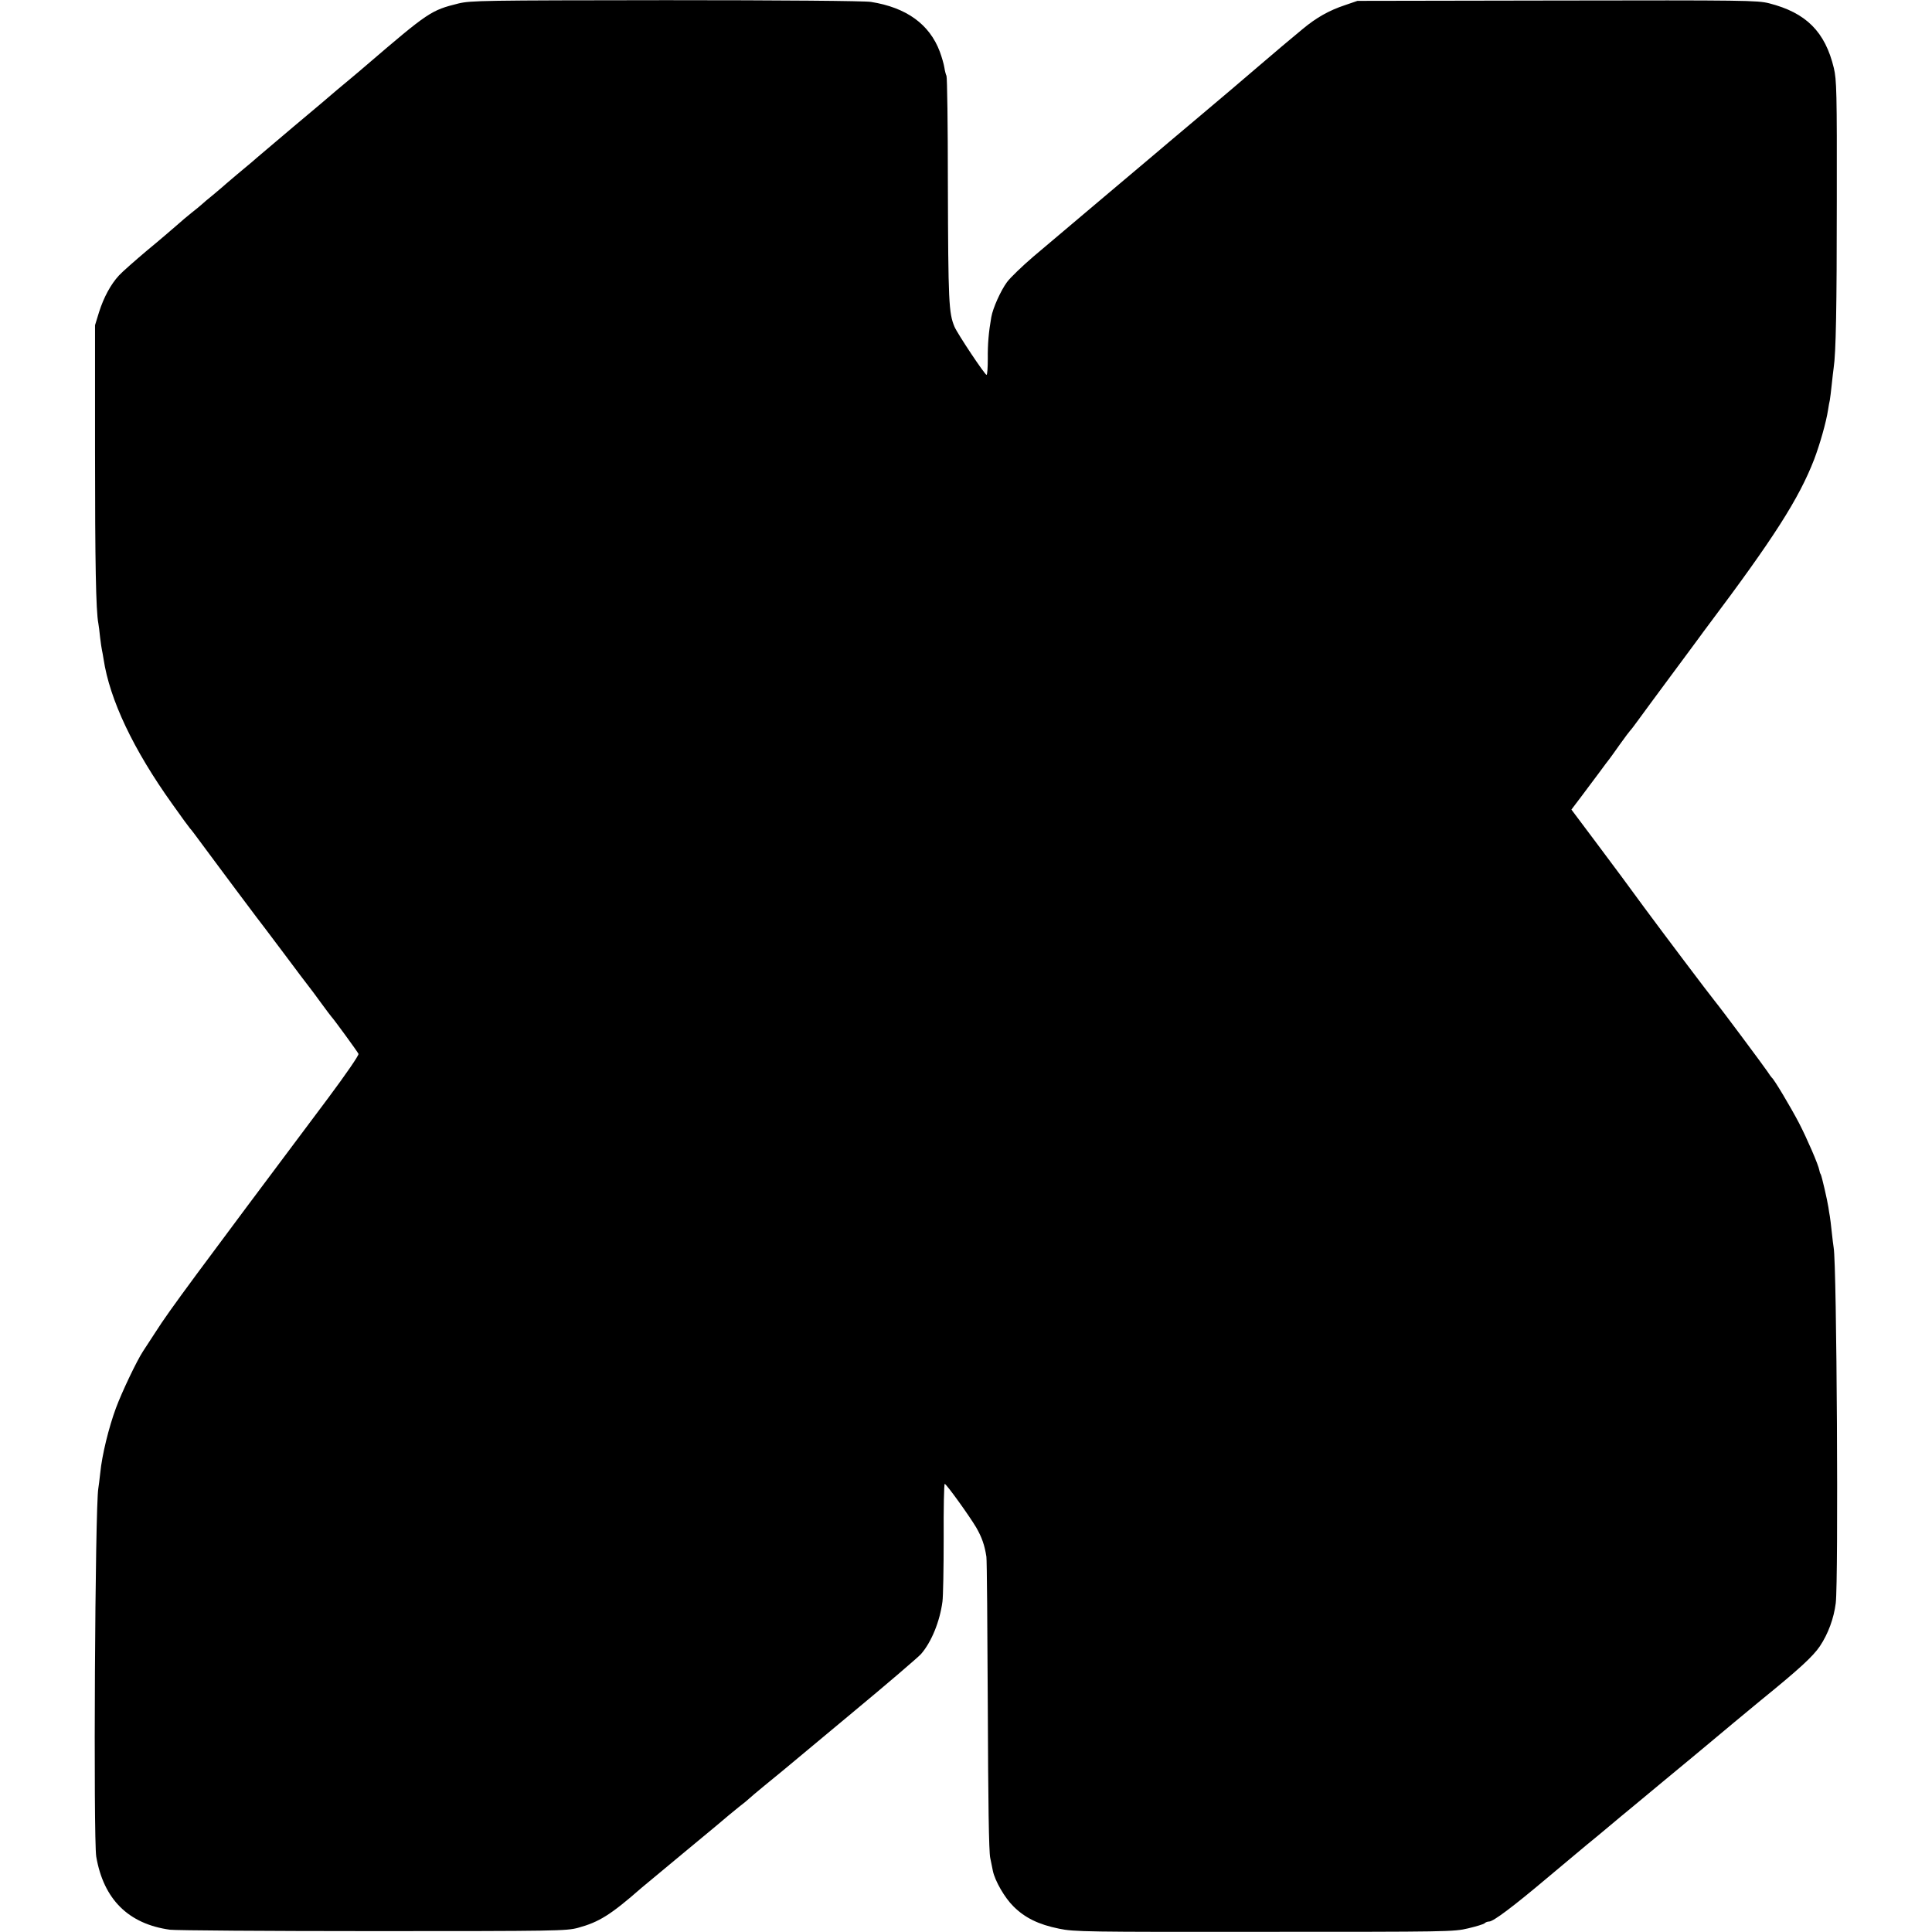
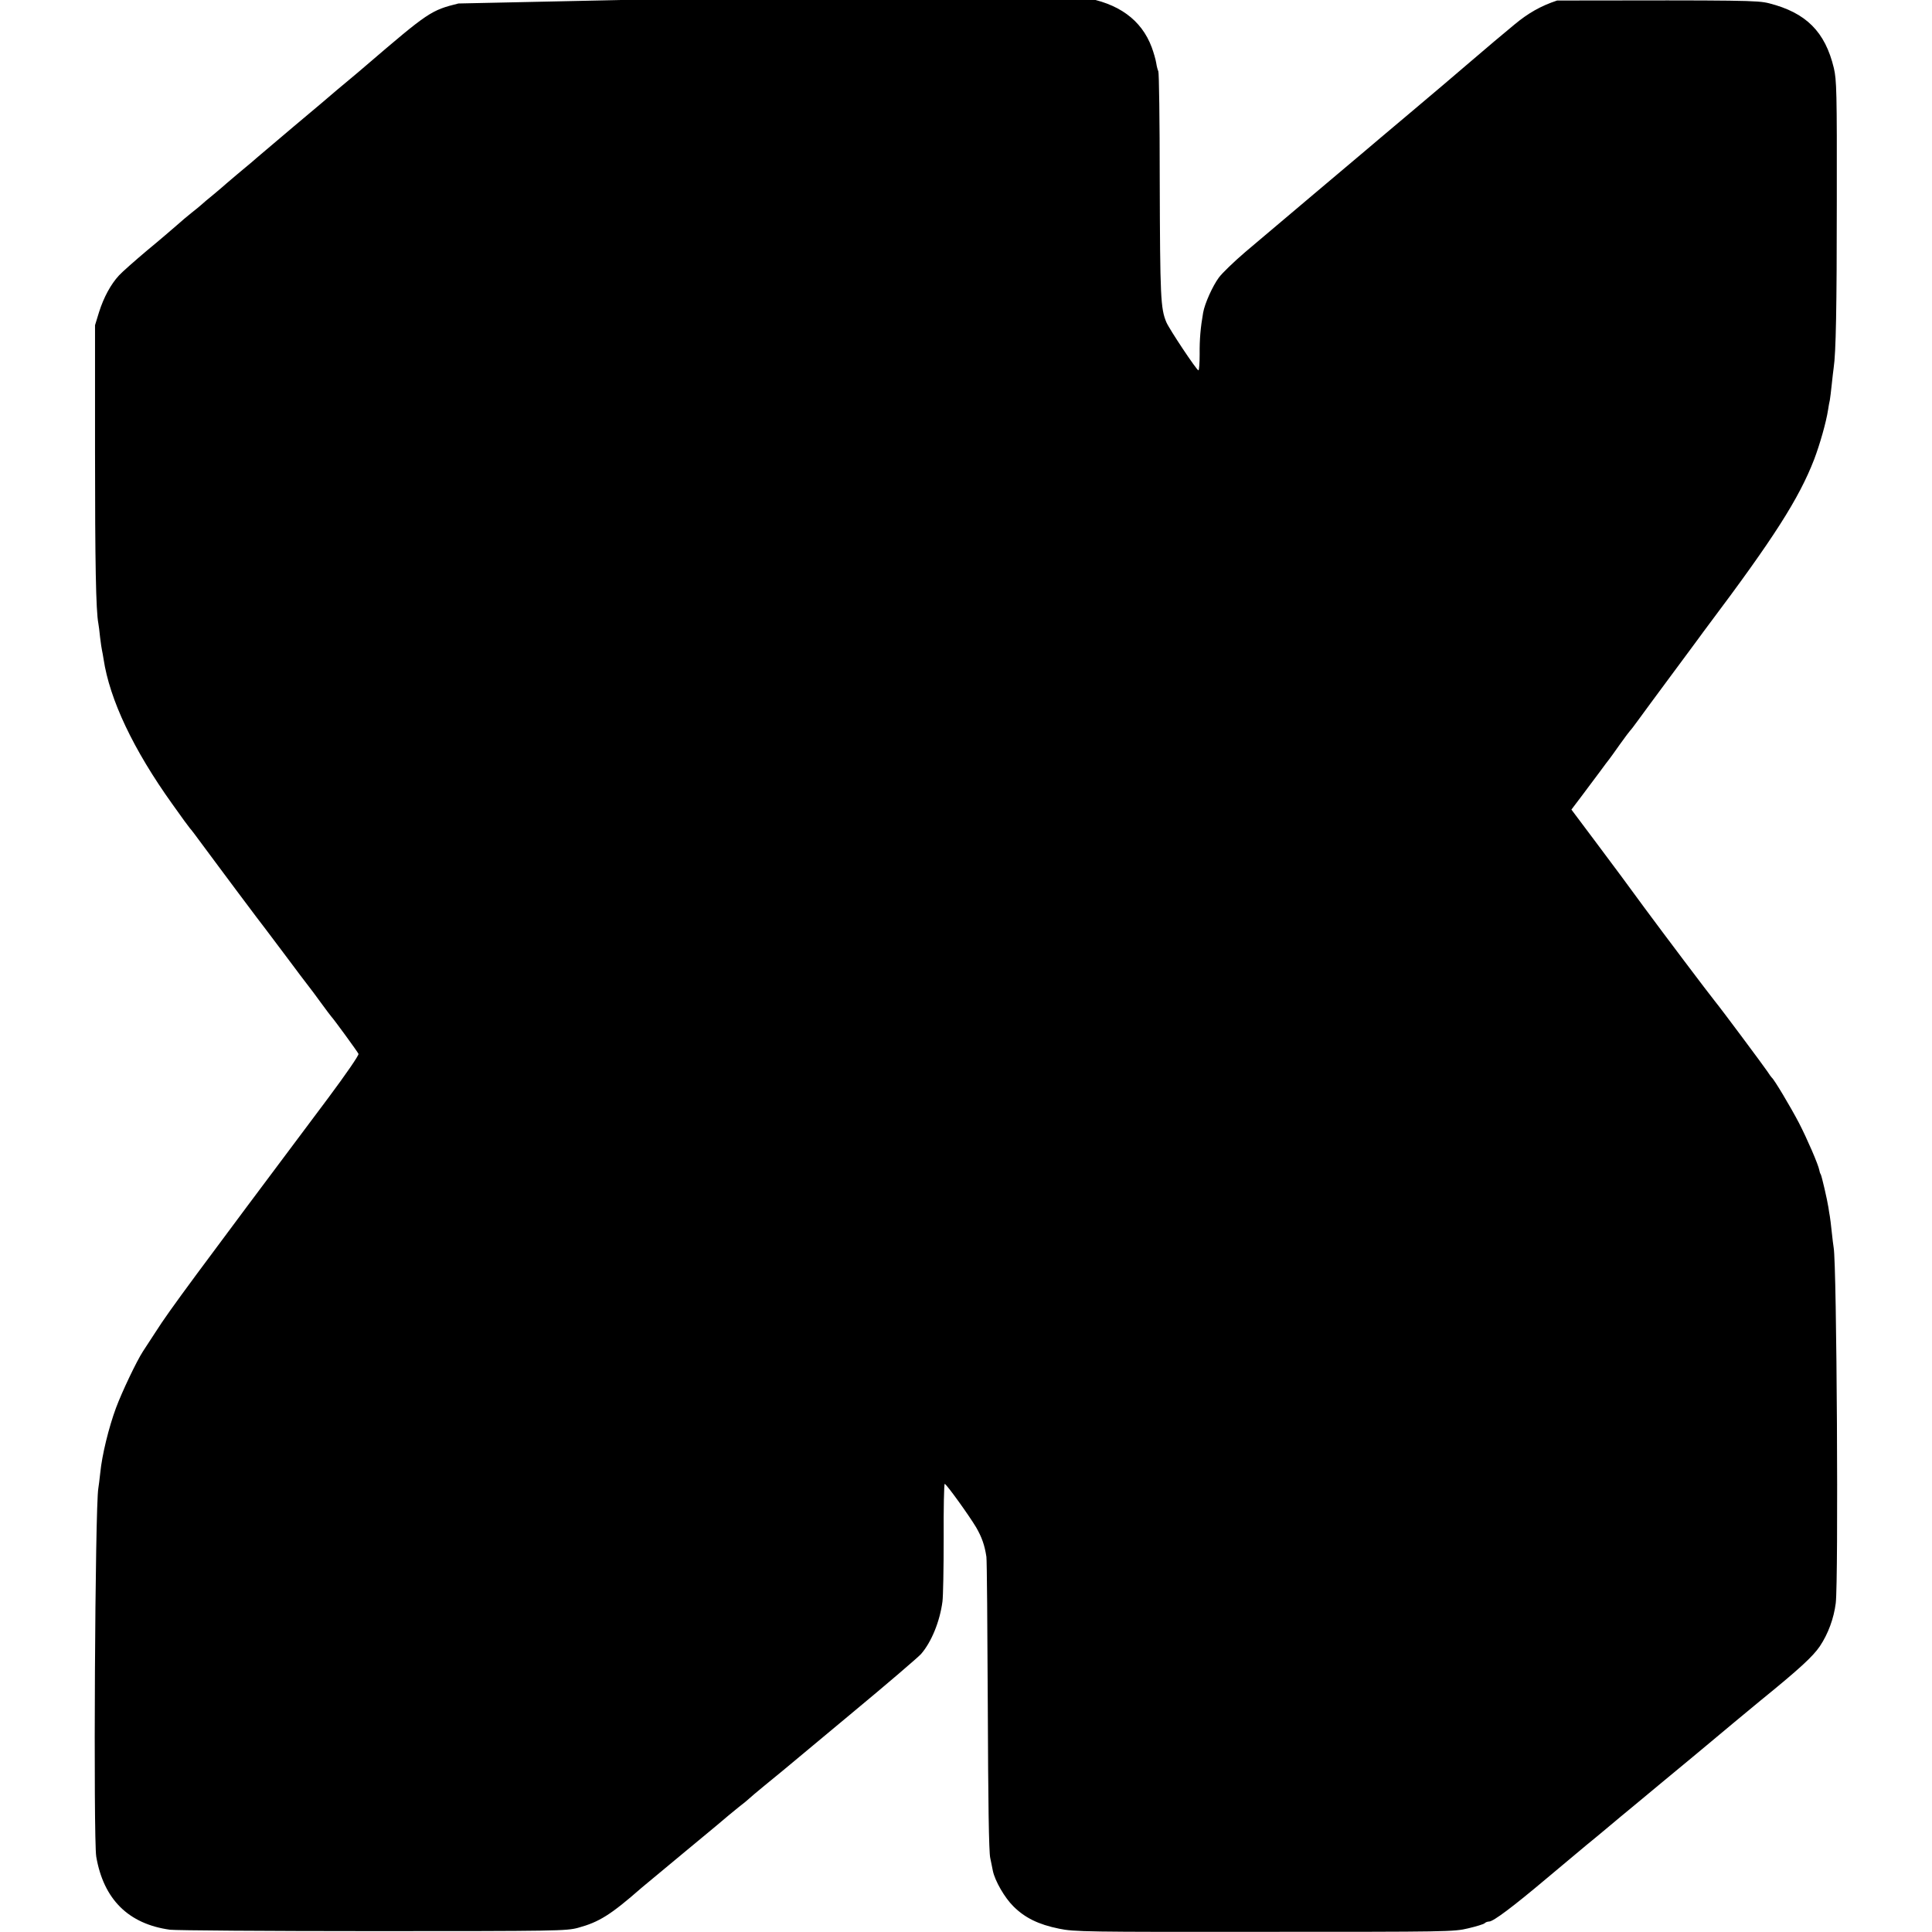
<svg xmlns="http://www.w3.org/2000/svg" version="1.0" width="1108pt" height="1108pt" viewBox="0 0 1108 1108" preserveAspectRatio="xMidYMid meet">
  <g transform="translate(0,1108) scale(0.1,-0.1)" fill="#000000" stroke="none">
-     <path d="M2629 11060 c-157 -39 -172 -49 -529 -355 -25 -22 -66 -56 -91 -77 -24 -20 -60 -50 -79 -66 -19 -17 -129 -110 -245 -207 -115 -98 -224 -189 -240 -204 -17 -14 -55 -46 -85 -71 -30 -25 -57 -48 -60 -51 -3 -3 -34 -30 -70 -60 -36 -29 -70 -58 -76 -64 -6 -5 -30 -26 -55 -45 -24 -19 -62 -51 -84 -71 -22 -19 -98 -85 -170 -144 -71 -60 -145 -125 -163 -145 -47 -51 -87 -125 -114 -210 l-23 -75 0 -725 c0 -635 5 -913 19 -985 2 -11 7 -47 10 -80 4 -33 9 -67 11 -75 2 -8 6 -31 9 -50 35 -232 170 -518 394 -831 52 -74 98 -136 101 -139 4 -3 38 -48 76 -100 39 -52 73 -99 78 -105 4 -5 53 -71 108 -145 56 -74 110 -146 120 -160 11 -14 81 -106 155 -205 74 -99 140 -187 147 -195 7 -8 37 -49 67 -90 30 -41 57 -77 60 -80 13 -13 151 -202 156 -214 3 -8 -74 -119 -173 -252 -769 -1027 -911 -1218 -988 -1339 -32 -49 -66 -101 -75 -115 -36 -55 -120 -231 -155 -325 -41 -111 -80 -269 -90 -372 -4 -37 -9 -77 -11 -88 -19 -101 -29 -2009 -12 -2113 42 -244 184 -386 423 -419 33 -4 557 -8 1165 -8 1054 0 1108 1 1175 19 121 33 187 74 365 230 14 12 131 109 260 216 129 106 237 197 240 200 3 3 28 23 55 45 28 21 55 44 60 49 6 6 46 40 90 76 44 36 91 75 105 86 14 12 192 160 395 329 204 169 382 322 397 339 60 69 108 187 123 301 4 28 7 191 7 363 -1 171 2 312 6 312 10 -1 140 -182 180 -249 33 -57 49 -103 59 -169 3 -20 6 -406 8 -857 2 -541 6 -837 14 -870 5 -27 13 -61 15 -74 12 -58 68 -155 118 -204 65 -65 143 -104 262 -128 86 -18 155 -19 1176 -18 1051 0 1088 0 1170 20 47 11 89 24 94 29 6 6 17 10 26 10 24 0 136 84 333 250 101 85 204 171 227 190 24 19 73 60 109 90 36 30 75 63 86 72 11 9 119 98 240 199 121 100 243 201 270 224 52 44 223 186 291 242 223 181 301 253 341 312 48 72 80 160 91 247 16 134 6 1943 -12 2039 -2 11 -7 52 -11 90 -4 39 -9 79 -11 90 -2 11 -6 34 -8 50 -7 45 -38 179 -44 190 -4 6 -7 16 -8 23 -5 31 -71 183 -117 272 -50 95 -143 251 -156 260 -3 3 -15 19 -25 35 -17 26 -264 358 -301 403 -38 47 -295 388 -405 537 -68 94 -190 258 -271 366 l-147 196 56 74 c31 41 77 103 104 139 26 36 52 70 57 76 5 6 32 44 61 85 29 41 56 76 59 79 4 3 24 30 46 60 22 30 106 145 188 255 82 110 156 211 165 223 9 13 31 42 48 65 375 499 521 727 608 952 33 87 69 213 80 285 3 19 7 44 10 55 2 11 7 52 11 90 4 39 9 81 11 95 13 84 18 345 18 955 1 630 -1 697 -17 765 -50 208 -159 317 -371 371 -67 17 -139 18 -1216 16 l-1145 -2 -70 -24 c-94 -31 -167 -73 -245 -138 -36 -30 -87 -73 -115 -96 -27 -23 -97 -83 -155 -132 -58 -50 -206 -176 -330 -280 -124 -104 -236 -199 -250 -211 -14 -12 -149 -126 -300 -253 -151 -128 -328 -277 -393 -332 -64 -55 -133 -121 -152 -147 -36 -49 -81 -149 -90 -201 -15 -85 -21 -155 -20 -238 0 -51 -3 -93 -7 -93 -10 0 -167 236 -184 276 -33 79 -36 141 -38 819 0 336 -4 615 -8 620 -3 6 -9 26 -12 47 -3 20 -15 61 -26 91 -59 158 -192 254 -395 286 -35 6 -522 10 -1175 10 -1053 -1 -1119 -2 -1191 -19z" />
+     <path d="M2629 11060 c-157 -39 -172 -49 -529 -355 -25 -22 -66 -56 -91 -77 -24 -20 -60 -50 -79 -66 -19 -17 -129 -110 -245 -207 -115 -98 -224 -189 -240 -204 -17 -14 -55 -46 -85 -71 -30 -25 -57 -48 -60 -51 -3 -3 -34 -30 -70 -60 -36 -29 -70 -58 -76 -64 -6 -5 -30 -26 -55 -45 -24 -19 -62 -51 -84 -71 -22 -19 -98 -85 -170 -144 -71 -60 -145 -125 -163 -145 -47 -51 -87 -125 -114 -210 l-23 -75 0 -725 c0 -635 5 -913 19 -985 2 -11 7 -47 10 -80 4 -33 9 -67 11 -75 2 -8 6 -31 9 -50 35 -232 170 -518 394 -831 52 -74 98 -136 101 -139 4 -3 38 -48 76 -100 39 -52 73 -99 78 -105 4 -5 53 -71 108 -145 56 -74 110 -146 120 -160 11 -14 81 -106 155 -205 74 -99 140 -187 147 -195 7 -8 37 -49 67 -90 30 -41 57 -77 60 -80 13 -13 151 -202 156 -214 3 -8 -74 -119 -173 -252 -769 -1027 -911 -1218 -988 -1339 -32 -49 -66 -101 -75 -115 -36 -55 -120 -231 -155 -325 -41 -111 -80 -269 -90 -372 -4 -37 -9 -77 -11 -88 -19 -101 -29 -2009 -12 -2113 42 -244 184 -386 423 -419 33 -4 557 -8 1165 -8 1054 0 1108 1 1175 19 121 33 187 74 365 230 14 12 131 109 260 216 129 106 237 197 240 200 3 3 28 23 55 45 28 21 55 44 60 49 6 6 46 40 90 76 44 36 91 75 105 86 14 12 192 160 395 329 204 169 382 322 397 339 60 69 108 187 123 301 4 28 7 191 7 363 -1 171 2 312 6 312 10 -1 140 -182 180 -249 33 -57 49 -103 59 -169 3 -20 6 -406 8 -857 2 -541 6 -837 14 -870 5 -27 13 -61 15 -74 12 -58 68 -155 118 -204 65 -65 143 -104 262 -128 86 -18 155 -19 1176 -18 1051 0 1088 0 1170 20 47 11 89 24 94 29 6 6 17 10 26 10 24 0 136 84 333 250 101 85 204 171 227 190 24 19 73 60 109 90 36 30 75 63 86 72 11 9 119 98 240 199 121 100 243 201 270 224 52 44 223 186 291 242 223 181 301 253 341 312 48 72 80 160 91 247 16 134 6 1943 -12 2039 -2 11 -7 52 -11 90 -4 39 -9 79 -11 90 -2 11 -6 34 -8 50 -7 45 -38 179 -44 190 -4 6 -7 16 -8 23 -5 31 -71 183 -117 272 -50 95 -143 251 -156 260 -3 3 -15 19 -25 35 -17 26 -264 358 -301 403 -38 47 -295 388 -405 537 -68 94 -190 258 -271 366 l-147 196 56 74 c31 41 77 103 104 139 26 36 52 70 57 76 5 6 32 44 61 85 29 41 56 76 59 79 4 3 24 30 46 60 22 30 106 145 188 255 82 110 156 211 165 223 9 13 31 42 48 65 375 499 521 727 608 952 33 87 69 213 80 285 3 19 7 44 10 55 2 11 7 52 11 90 4 39 9 81 11 95 13 84 18 345 18 955 1 630 -1 697 -17 765 -50 208 -159 317 -371 371 -67 17 -139 18 -1216 16 c-94 -31 -167 -73 -245 -138 -36 -30 -87 -73 -115 -96 -27 -23 -97 -83 -155 -132 -58 -50 -206 -176 -330 -280 -124 -104 -236 -199 -250 -211 -14 -12 -149 -126 -300 -253 -151 -128 -328 -277 -393 -332 -64 -55 -133 -121 -152 -147 -36 -49 -81 -149 -90 -201 -15 -85 -21 -155 -20 -238 0 -51 -3 -93 -7 -93 -10 0 -167 236 -184 276 -33 79 -36 141 -38 819 0 336 -4 615 -8 620 -3 6 -9 26 -12 47 -3 20 -15 61 -26 91 -59 158 -192 254 -395 286 -35 6 -522 10 -1175 10 -1053 -1 -1119 -2 -1191 -19z" />
  </g>
</svg>